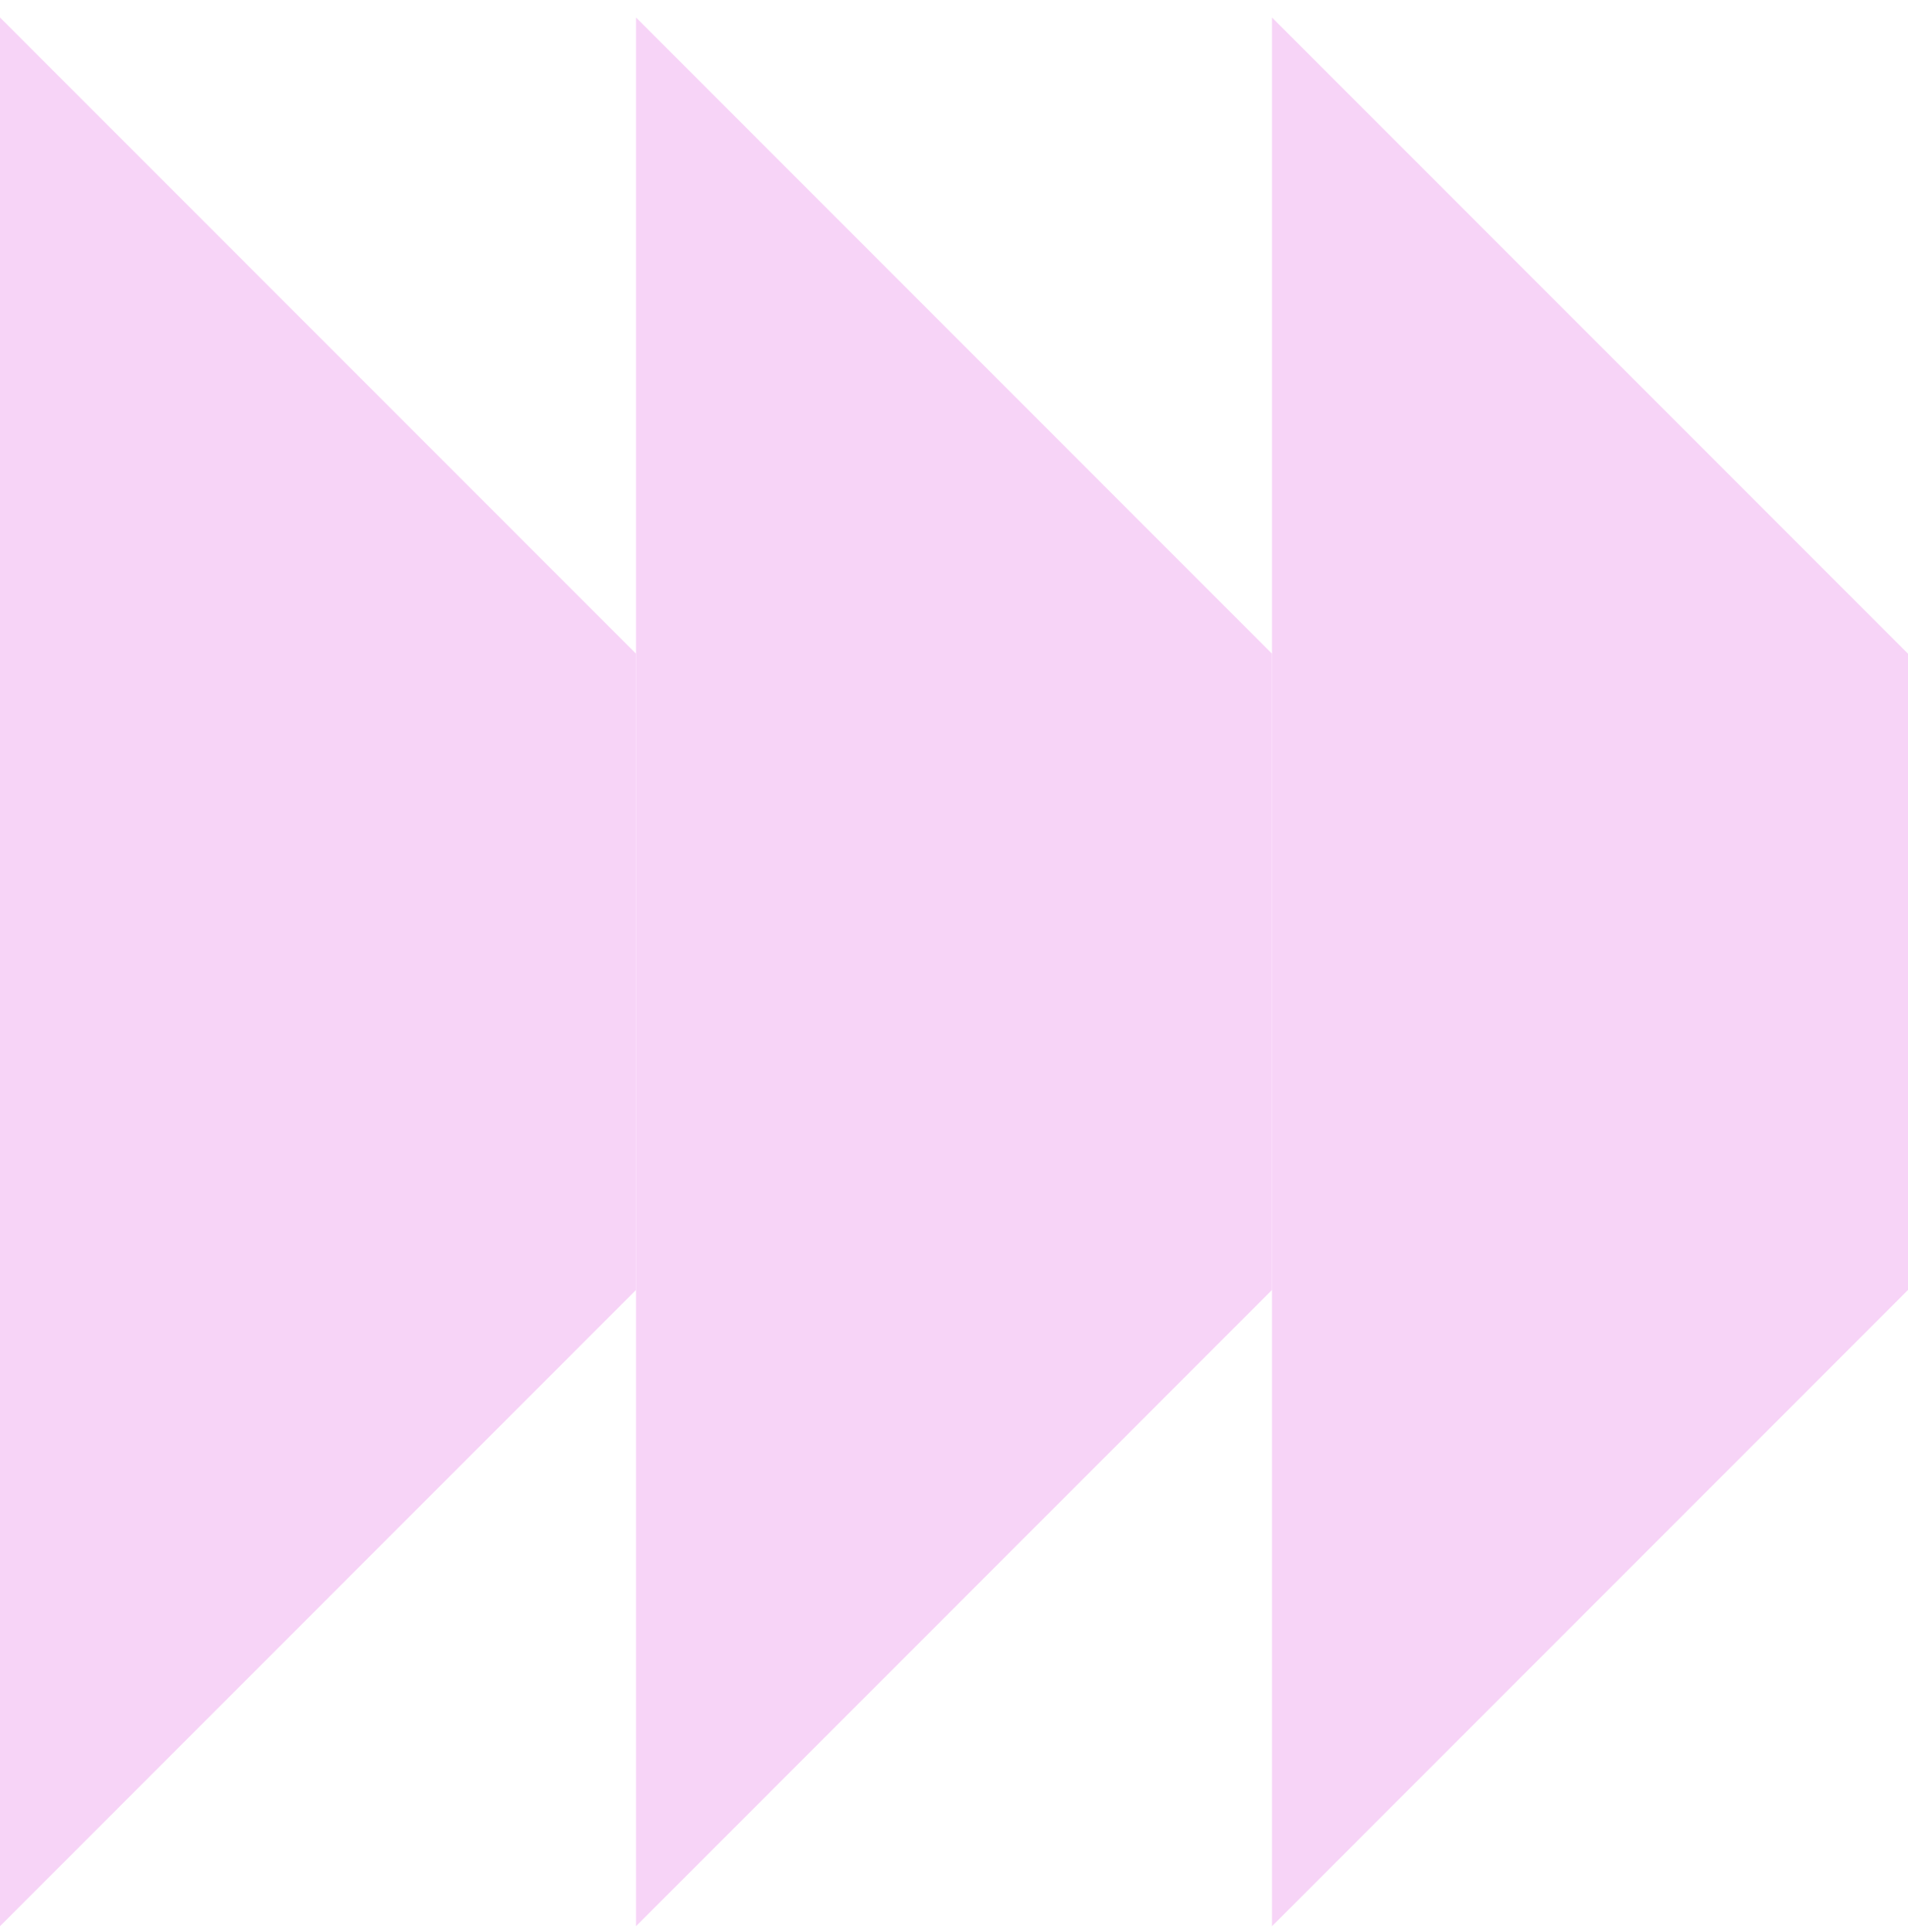
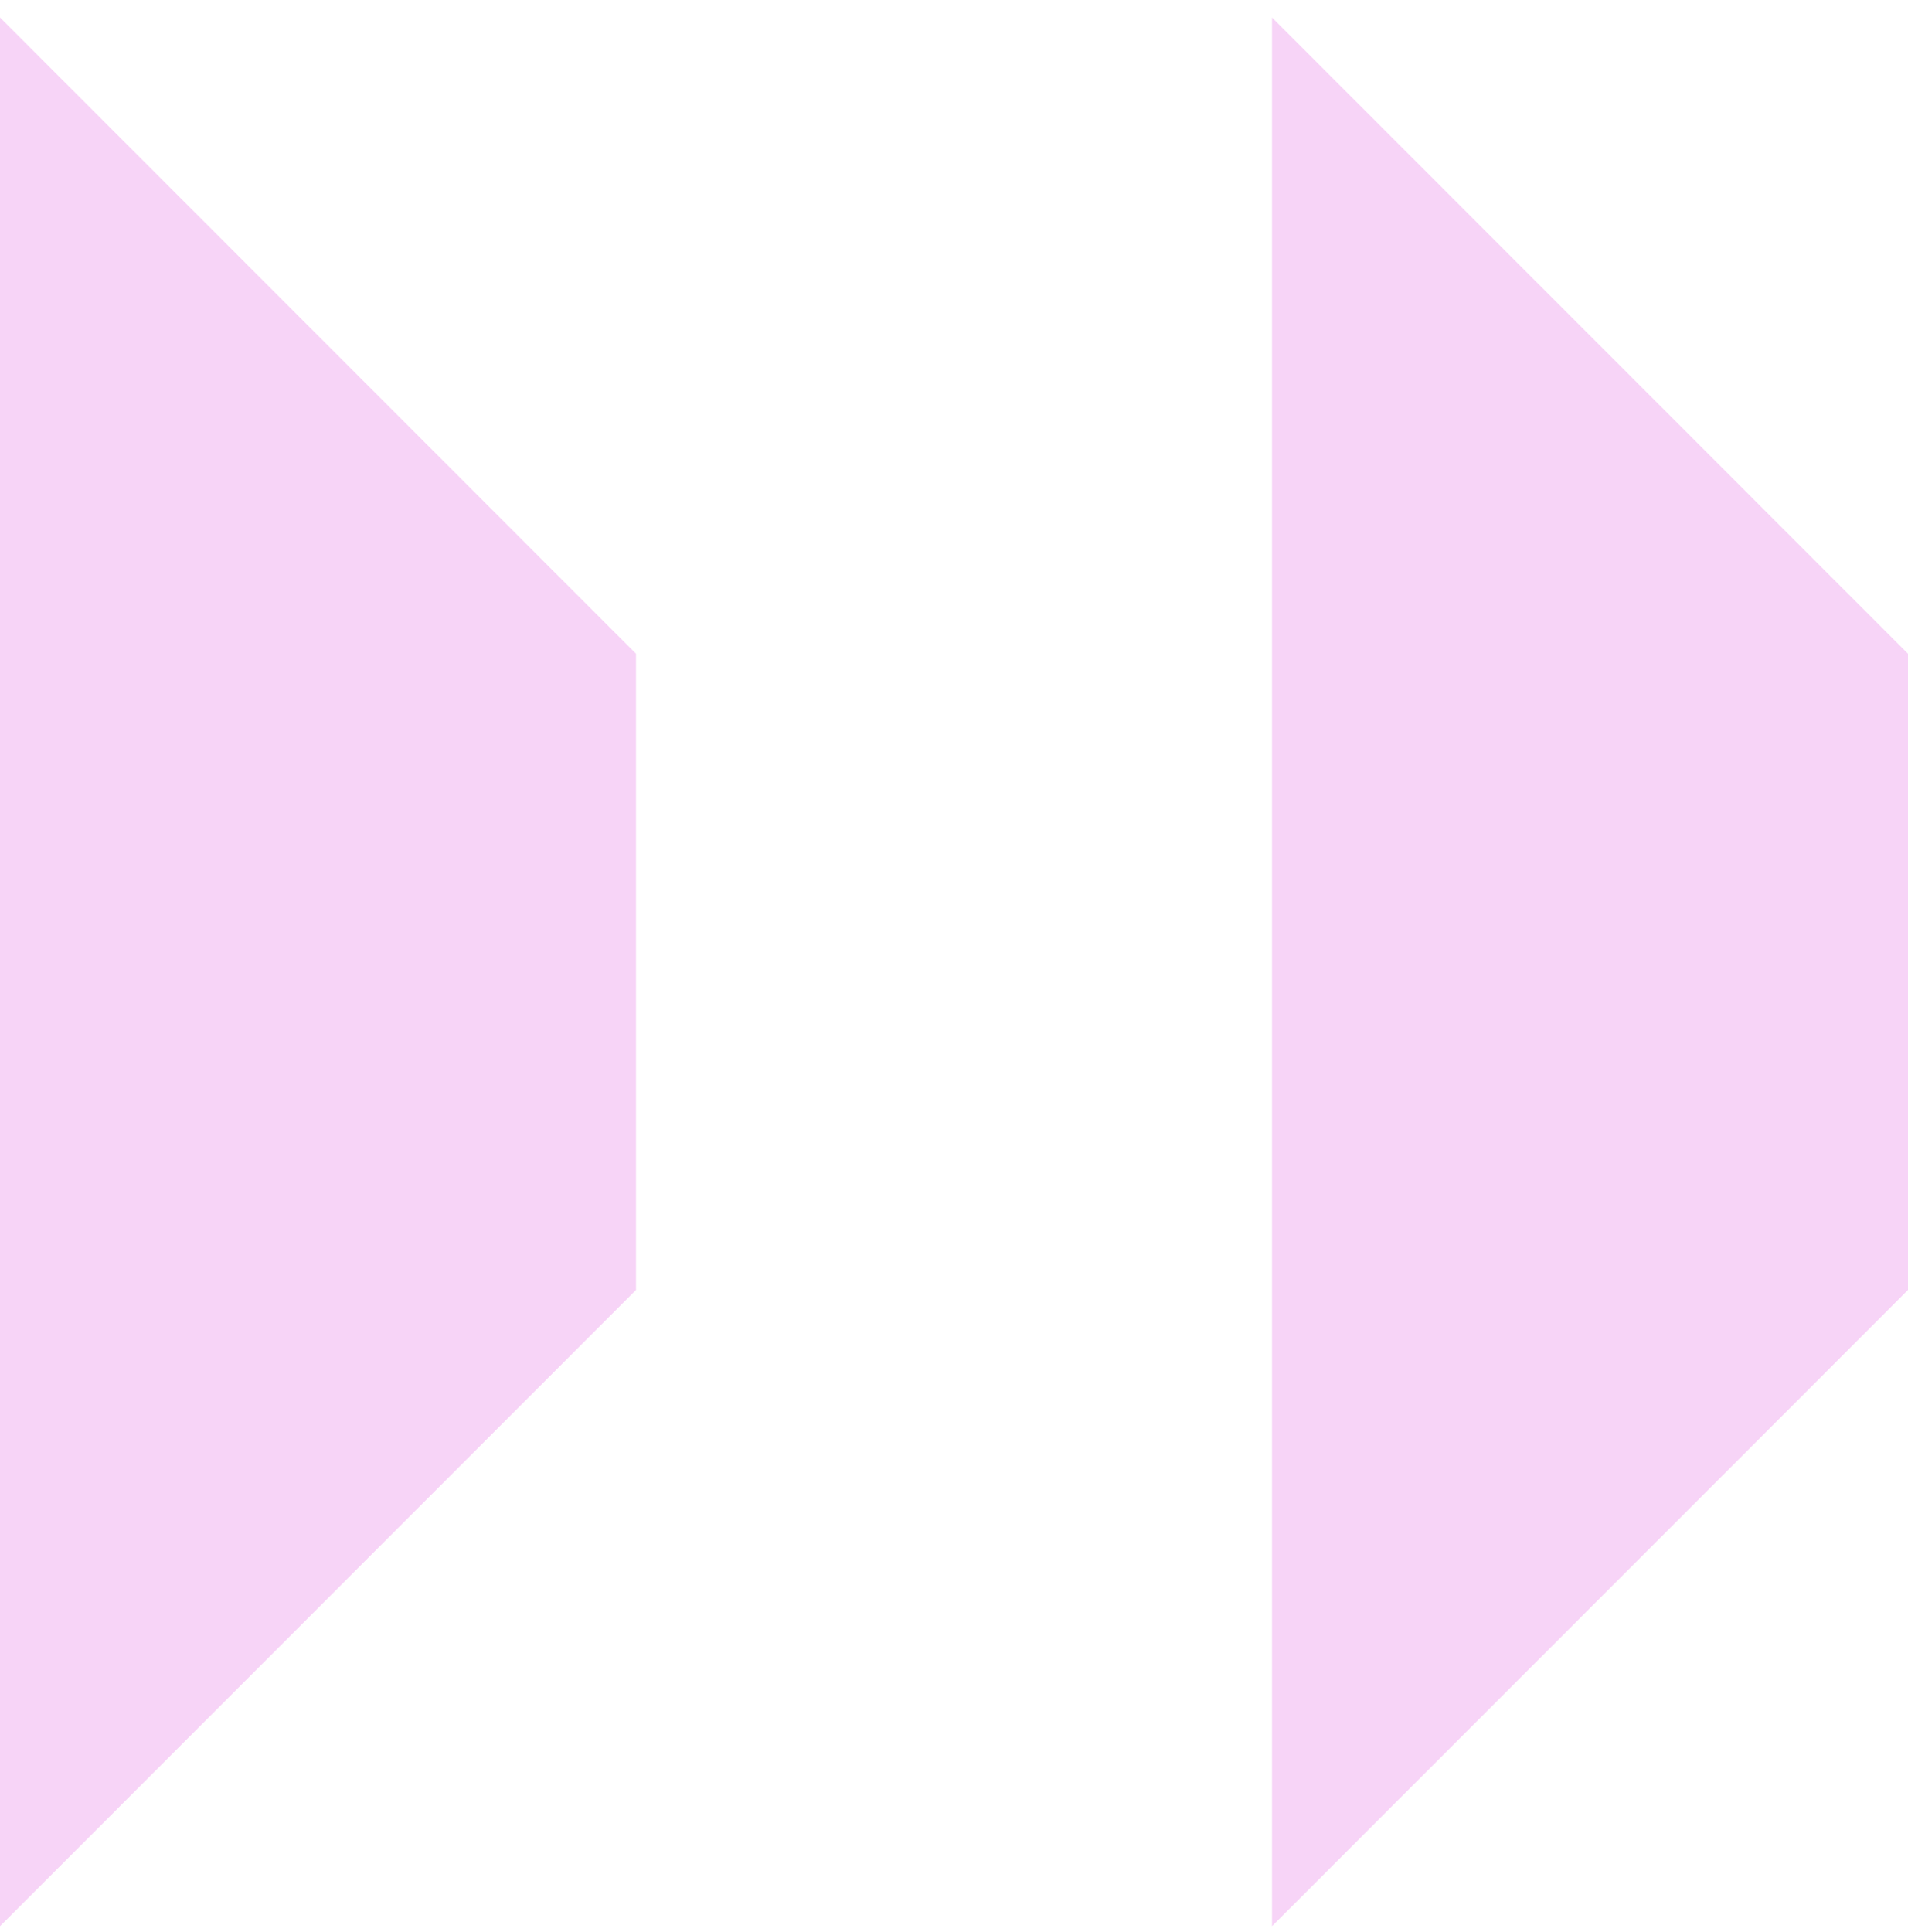
<svg xmlns="http://www.w3.org/2000/svg" width="80" height="81" viewBox="0 0 80 81" fill="none">
  <path d="M53.333 80.75L80 54.077V27.404L53.333 0.732V80.75Z" fill="#F7D4F7" />
-   <path d="M26.667 80.75L53.333 54.077V27.404L26.667 0.732V80.75Z" fill="#F7D4F7" />
  <path d="M0 80.75L26.667 54.077V27.404L0 0.732V80.75Z" fill="#F7D4F7" />
</svg>